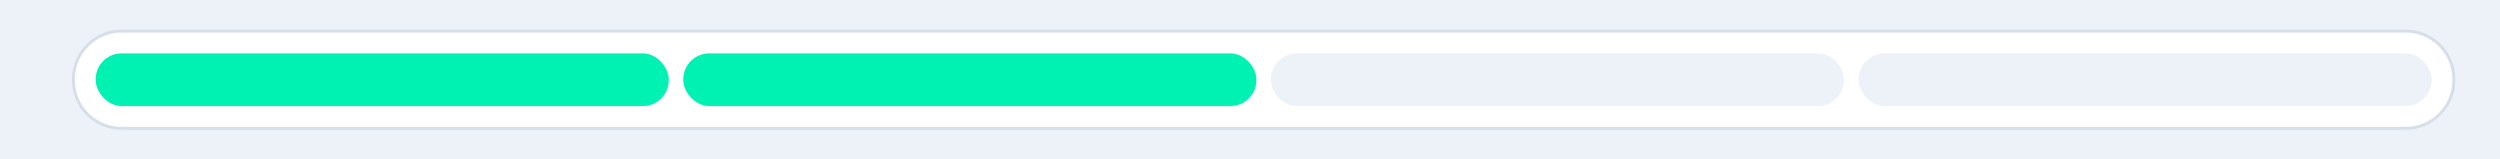
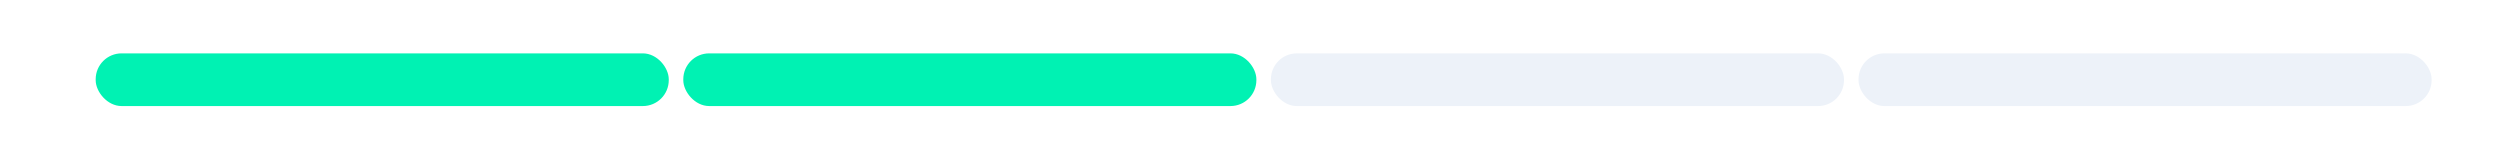
<svg xmlns="http://www.w3.org/2000/svg" id="Layer_168f6ae0e512da" data-name="Layer 1" viewBox="0 0 5959.79 380.03" aria-hidden="true" width="5959px" height="380px">
  <defs>
    <linearGradient class="cerosgradient" data-cerosgradient="true" id="CerosGradient_idfdb8fca7b" gradientUnits="userSpaceOnUse" x1="50%" y1="100%" x2="50%" y2="0%">
      <stop offset="0%" stop-color="#d1d1d1" />
      <stop offset="100%" stop-color="#d1d1d1" />
    </linearGradient>
    <linearGradient />
    <style>
      .cls-1-68f6ae0e512da{
        fill: #edf2f9;
      }

      .cls-2-68f6ae0e512da{
        fill: #00f2b3;
      }

      .cls-3-68f6ae0e512da{
        fill: #d6dee8;
      }

      .cls-4-68f6ae0e512da{
        fill: #fff;
      }
    </style>
  </defs>
-   <rect class="cls-1-68f6ae0e512da" width="5959.79" height="380.03" />
  <g>
    <path class="cls-4-68f6ae0e512da" d="M289.83,74.05h5445.12c63.42,0,114.91,51.49,114.91,114.91v2.1c0,63.42-51.49,114.92-114.92,114.92H289.83c-63.42,0-114.92-51.49-114.92-114.92v-2.1c0-63.42,51.49-114.91,114.91-114.91Z" />
-     <path class="cls-3-68f6ae0e512da" d="M5734.95,77.55c61.43,0,111.41,49.98,111.41,111.41v2.1c0,61.43-49.98,111.41-111.41,111.41H289.83c-61.43,0-111.41-49.98-111.41-111.41v-2.1c0-61.43,49.98-111.41,111.41-111.41h5445.12M5734.95,70.54H289.83c-65.3,0-118.42,53.12-118.42,118.42v2.1c0,65.3,53.12,118.42,118.42,118.42h5445.12c65.3,0,118.42-53.12,118.42-118.42v-2.1c0-65.3-53.12-118.42-118.42-118.42h0Z" />
  </g>
  <rect class="cls-2-68f6ae0e512da" x="228.09" y="127.22" width="1366.18" height="125.59" rx="61.74" ry="61.74" />
  <rect class="cls-2-68f6ae0e512da" x="1628.91" y="127.22" width="1366.18" height="125.59" rx="61.74" ry="61.74" />
  <rect class="cls-1-68f6ae0e512da" x="3029.74" y="127.22" width="1366.18" height="125.59" rx="61.74" ry="61.74" />
  <rect class="cls-1-68f6ae0e512da" x="4430.57" y="127.22" width="1366.18" height="125.59" rx="61.74" ry="61.74" />
</svg>